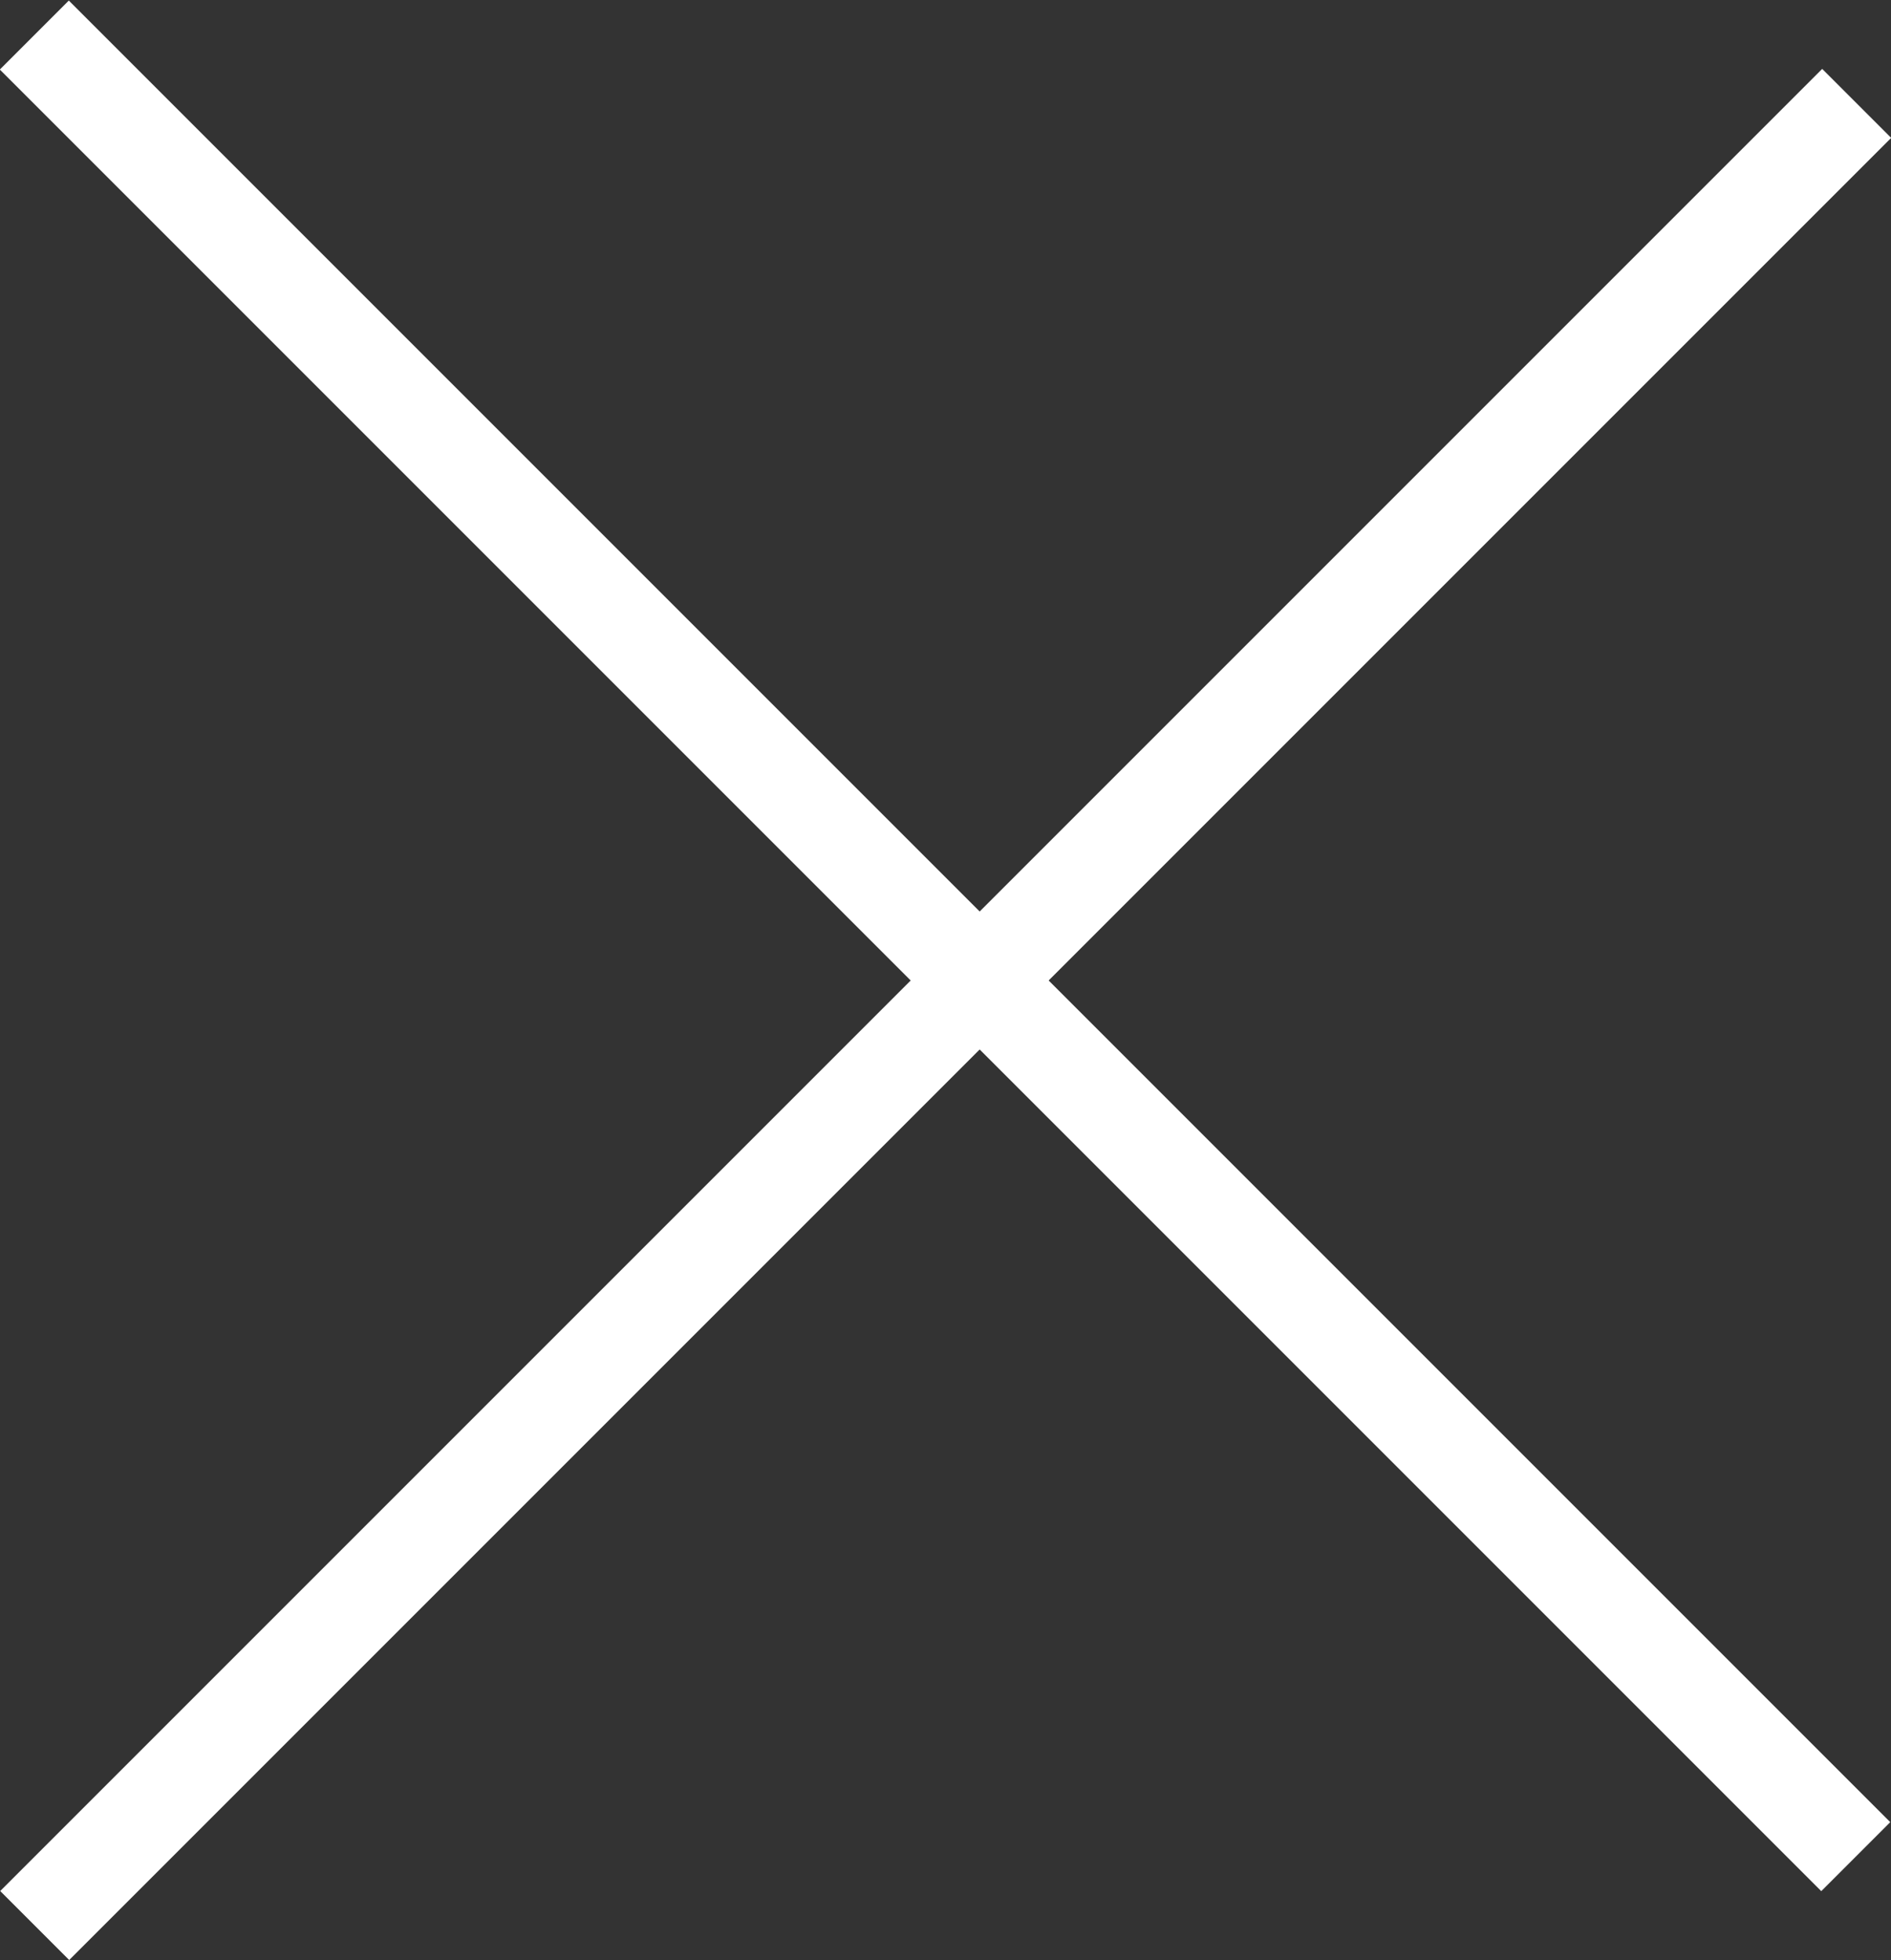
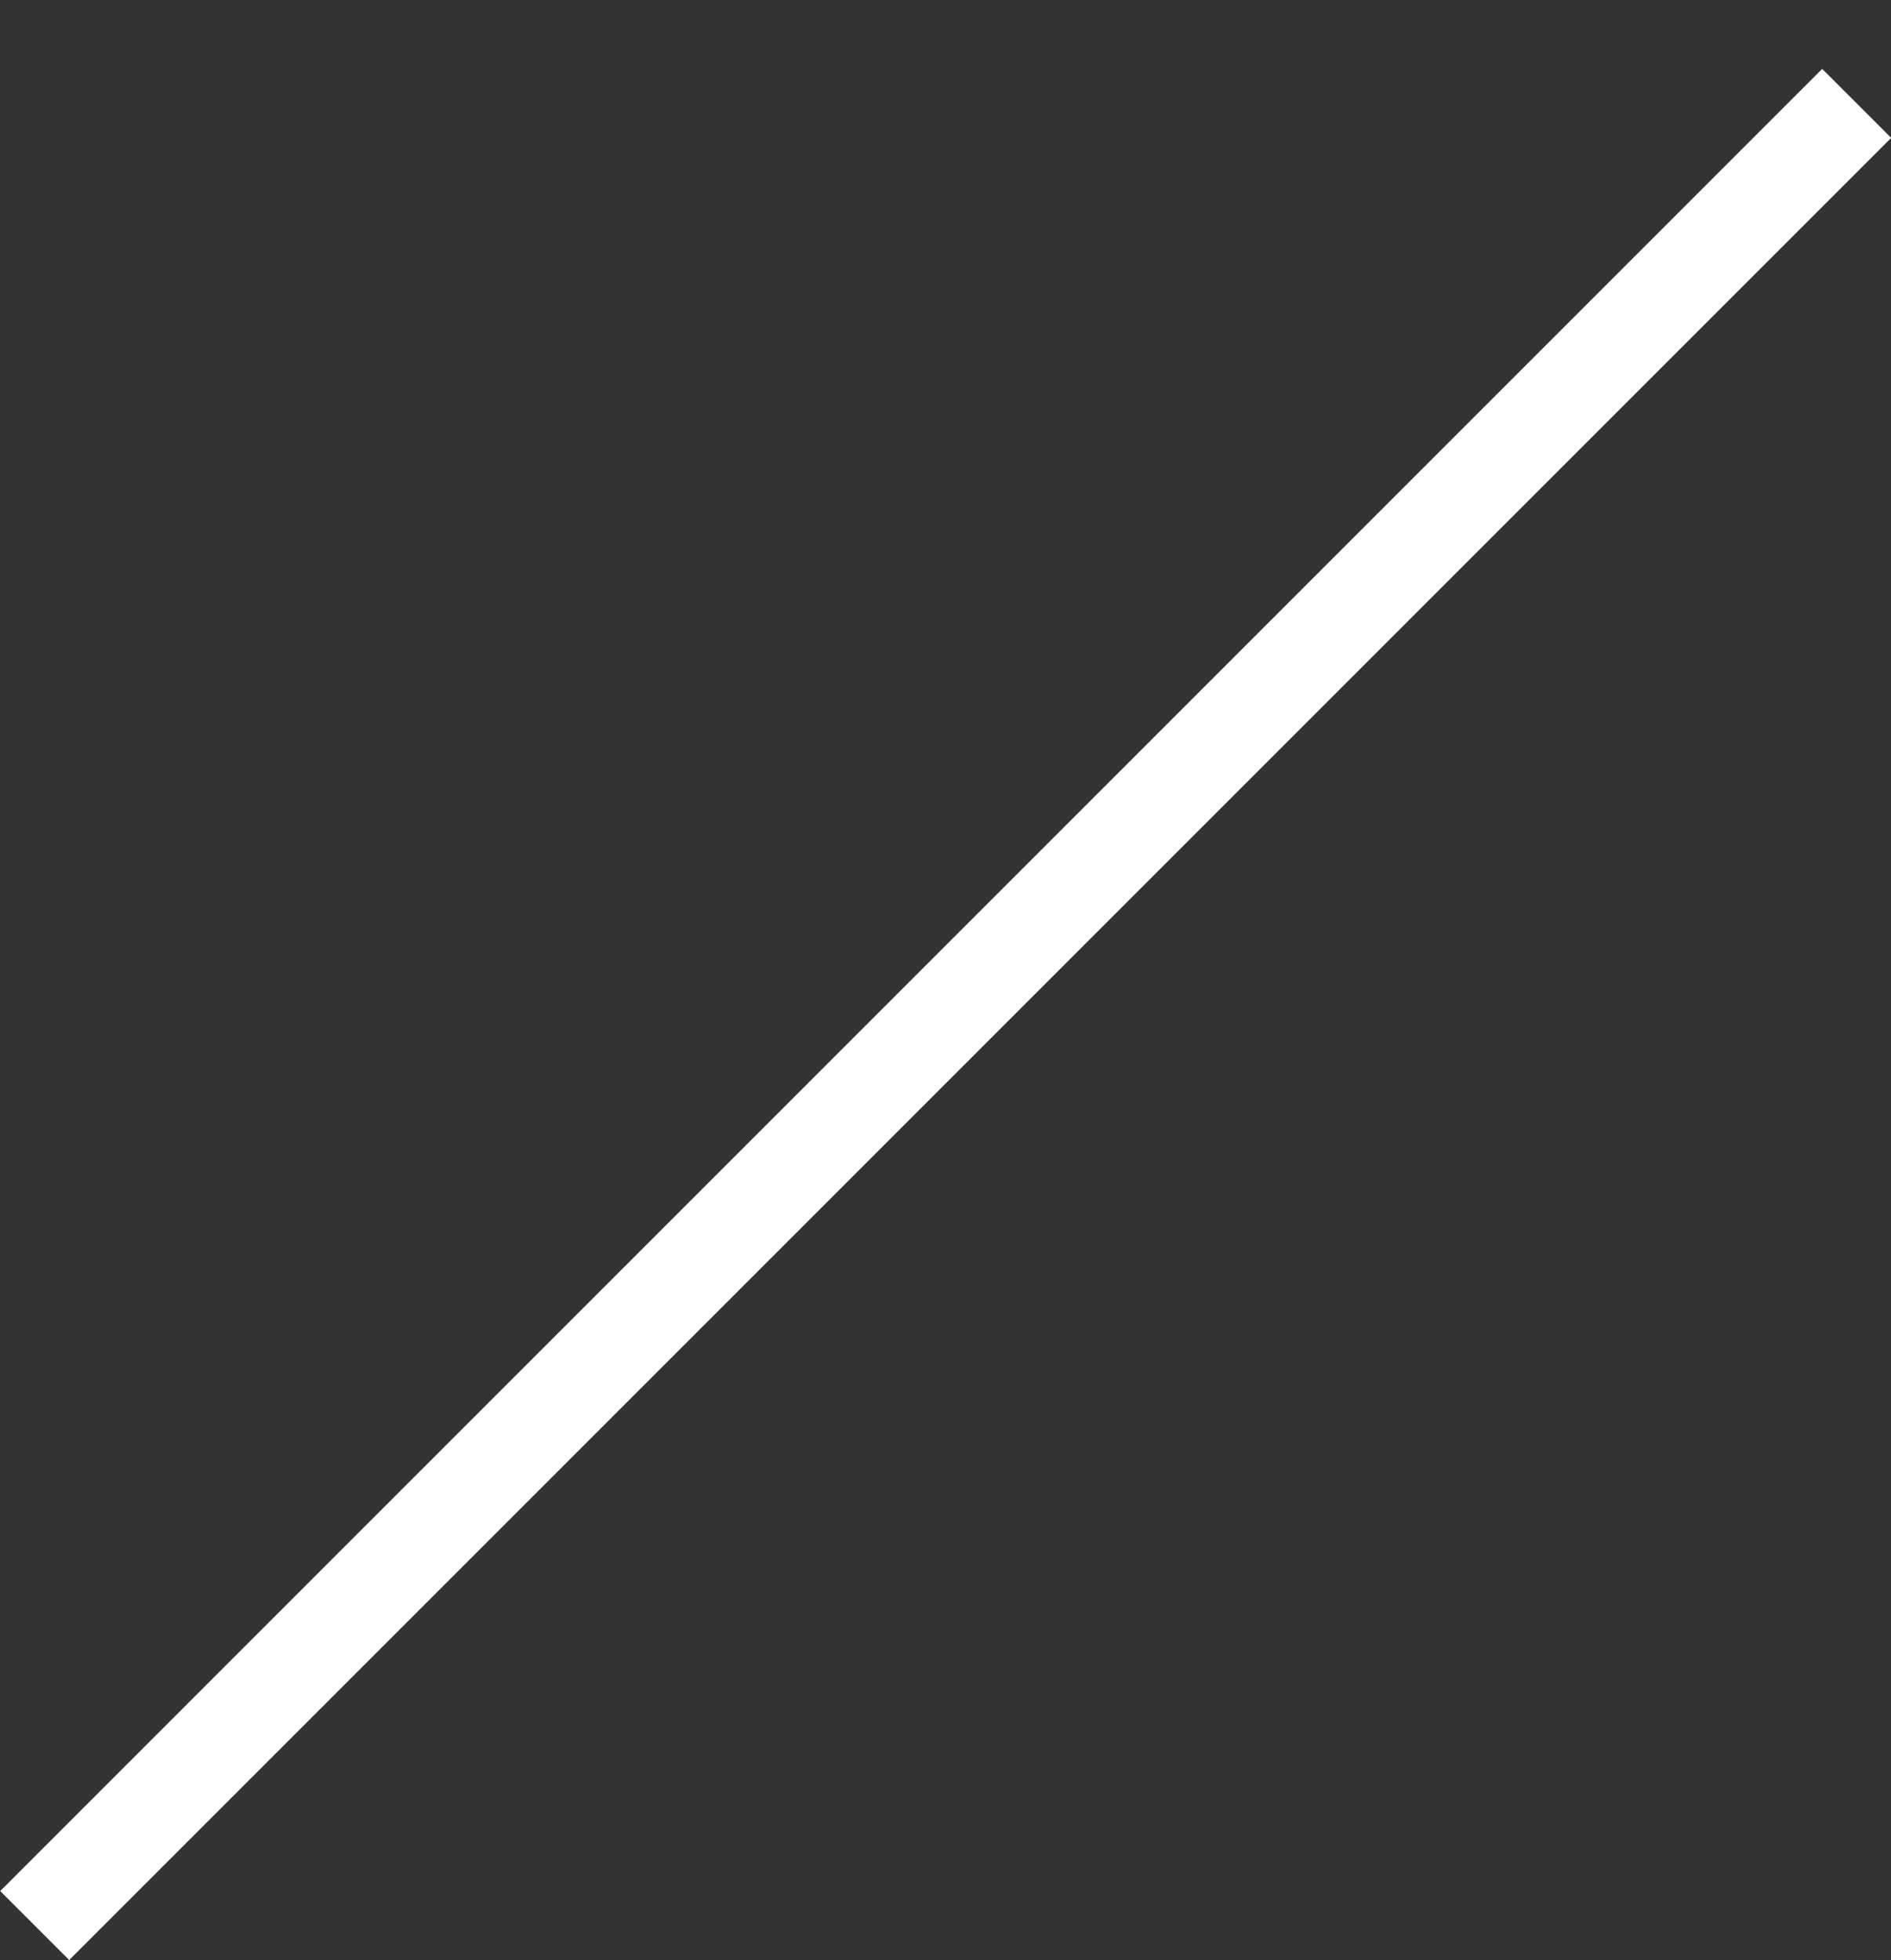
<svg xmlns="http://www.w3.org/2000/svg" version="1.1" id="Ebene_1" x="0px" y="0px" viewBox="0 0 250 259.1" style="enable-background:new 0 0 250 259.1;" xml:space="preserve">
  <rect x="0" y="0" width="250" height="259.1" fill="#333333" stroke="none" />
  <style type="text/css">
	.st0{fill:#FFFFFF;}
</style>
  <rect x="-45.3" y="127.7" transform="matrix(0.707 -0.707 0.707 0.707 -58.229 127.672)" class="st0" width="340.7" height="12.9" />
-   <rect x="118.5" y="-45.3" transform="matrix(0.707 -0.707 0.707 0.707 -51.776 125.001)" class="st0" width="12.9" height="340.6" />
</svg>